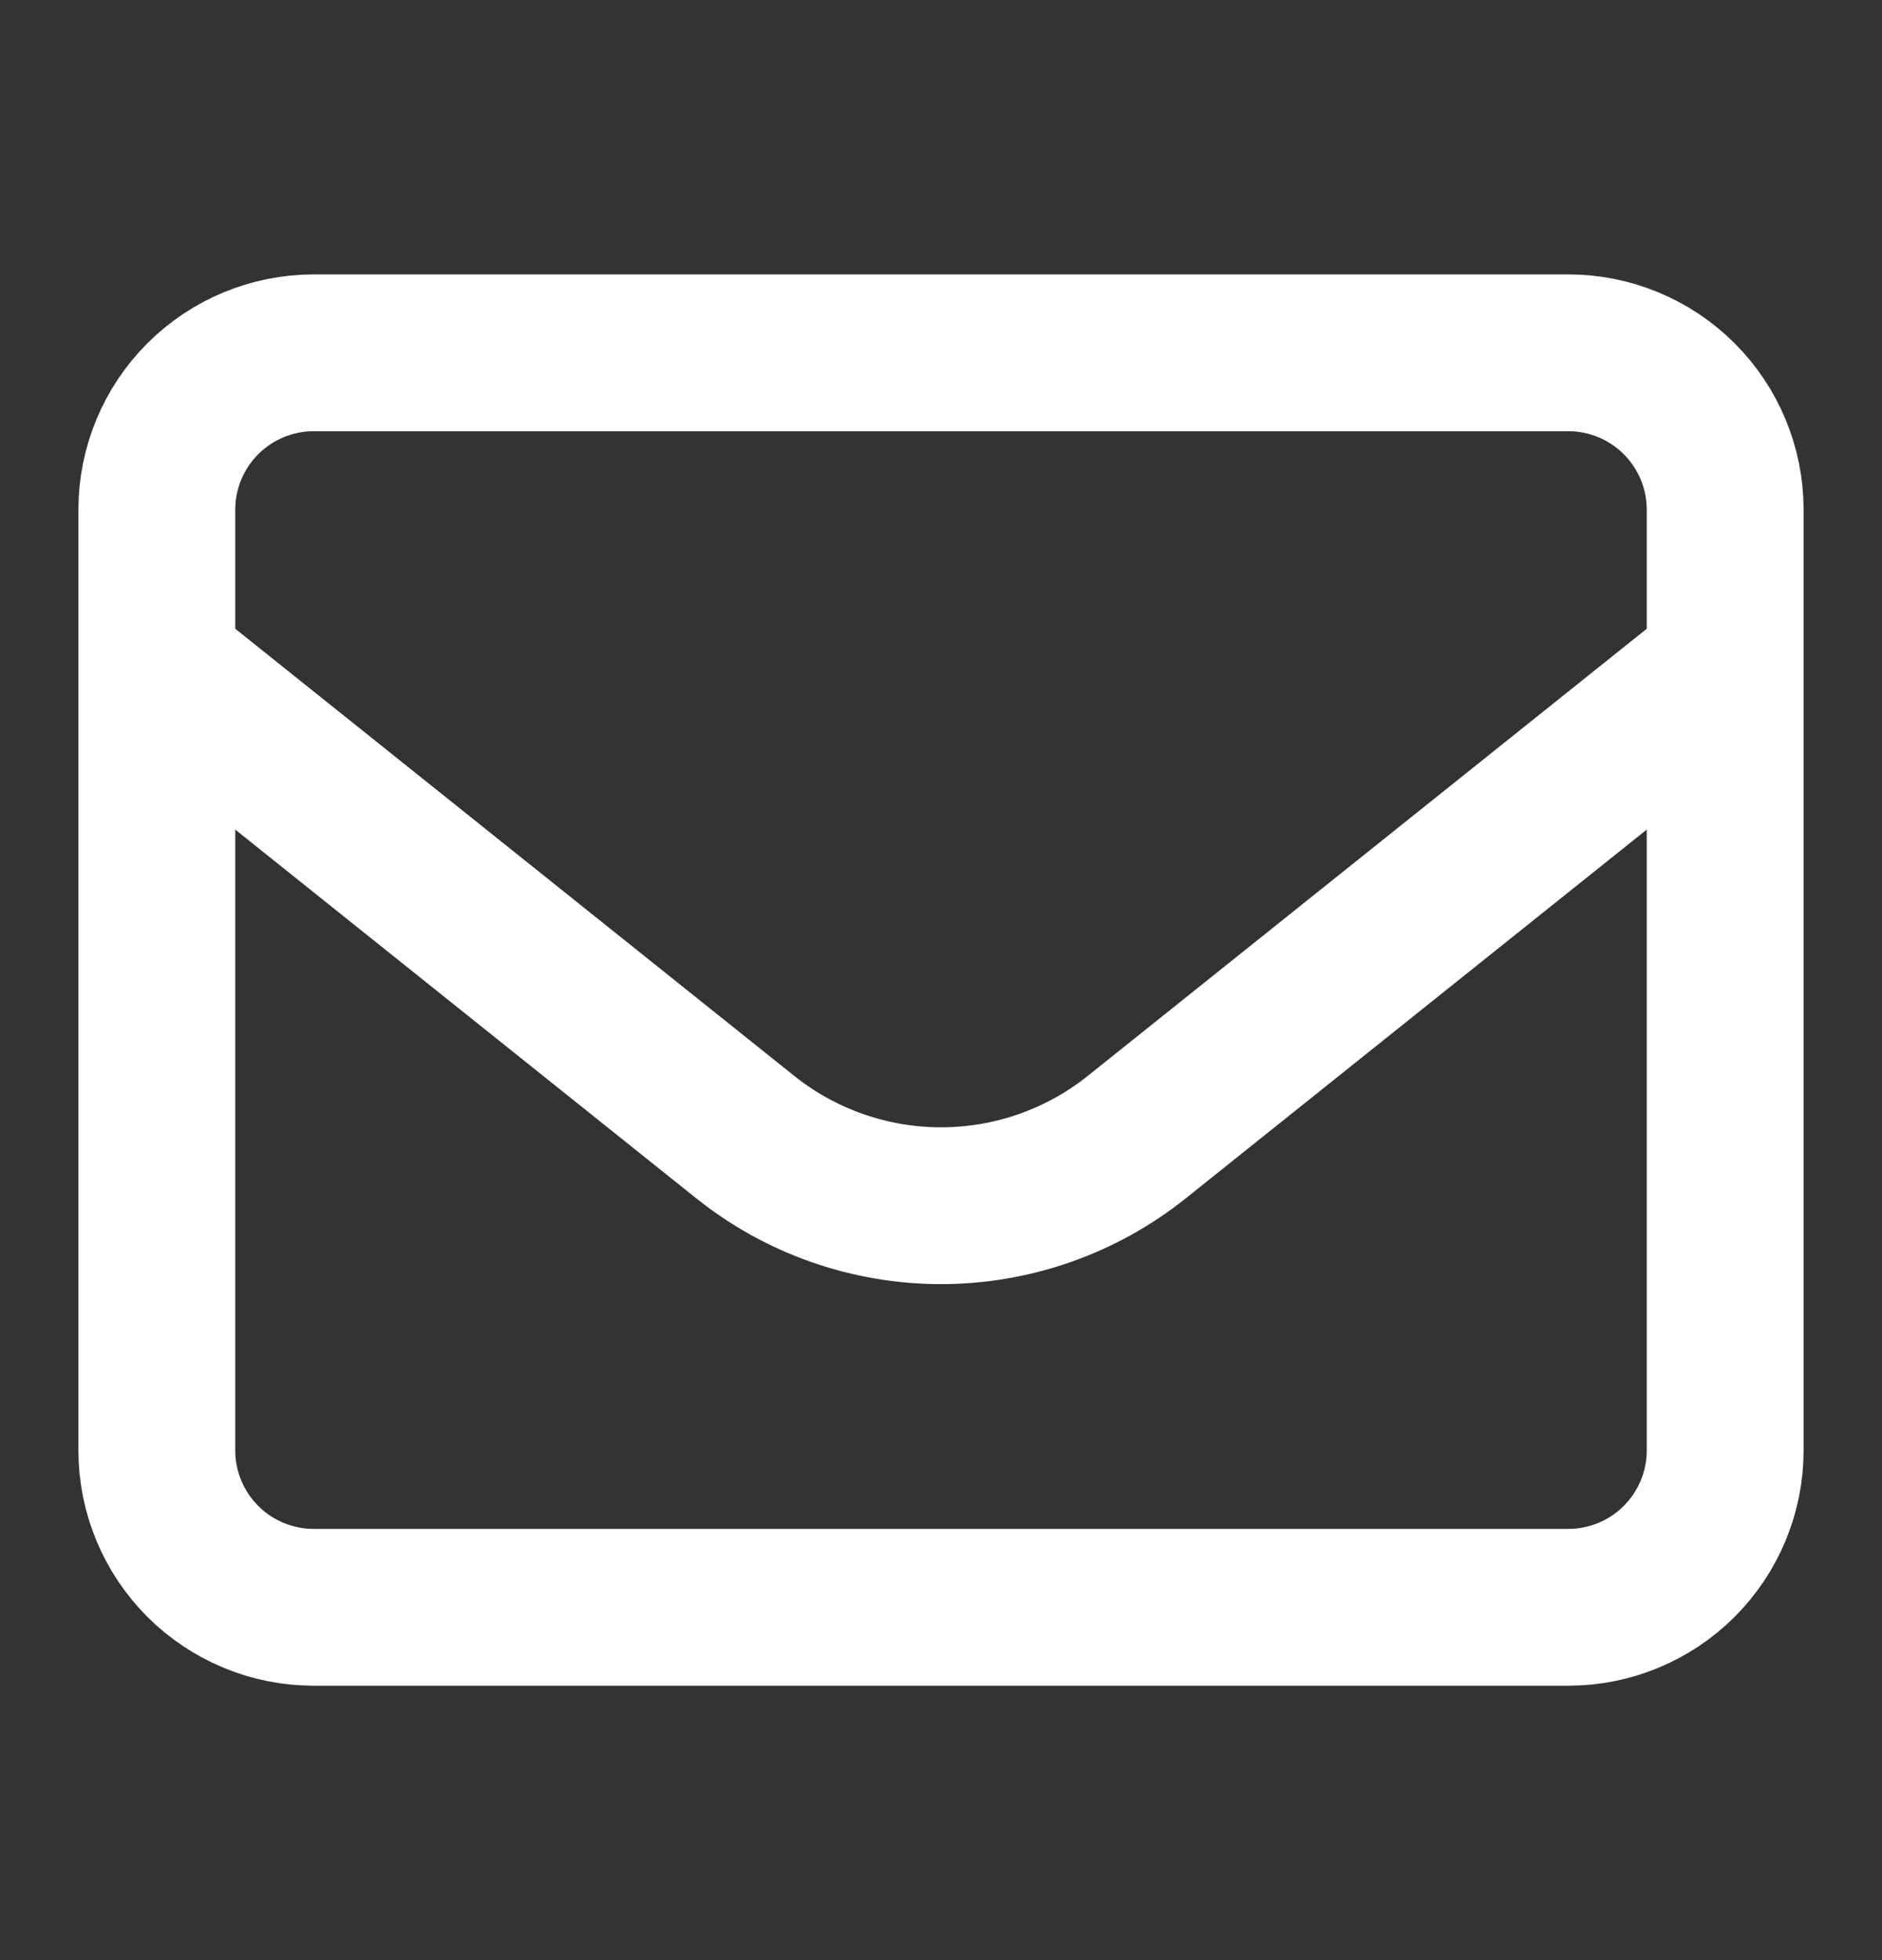
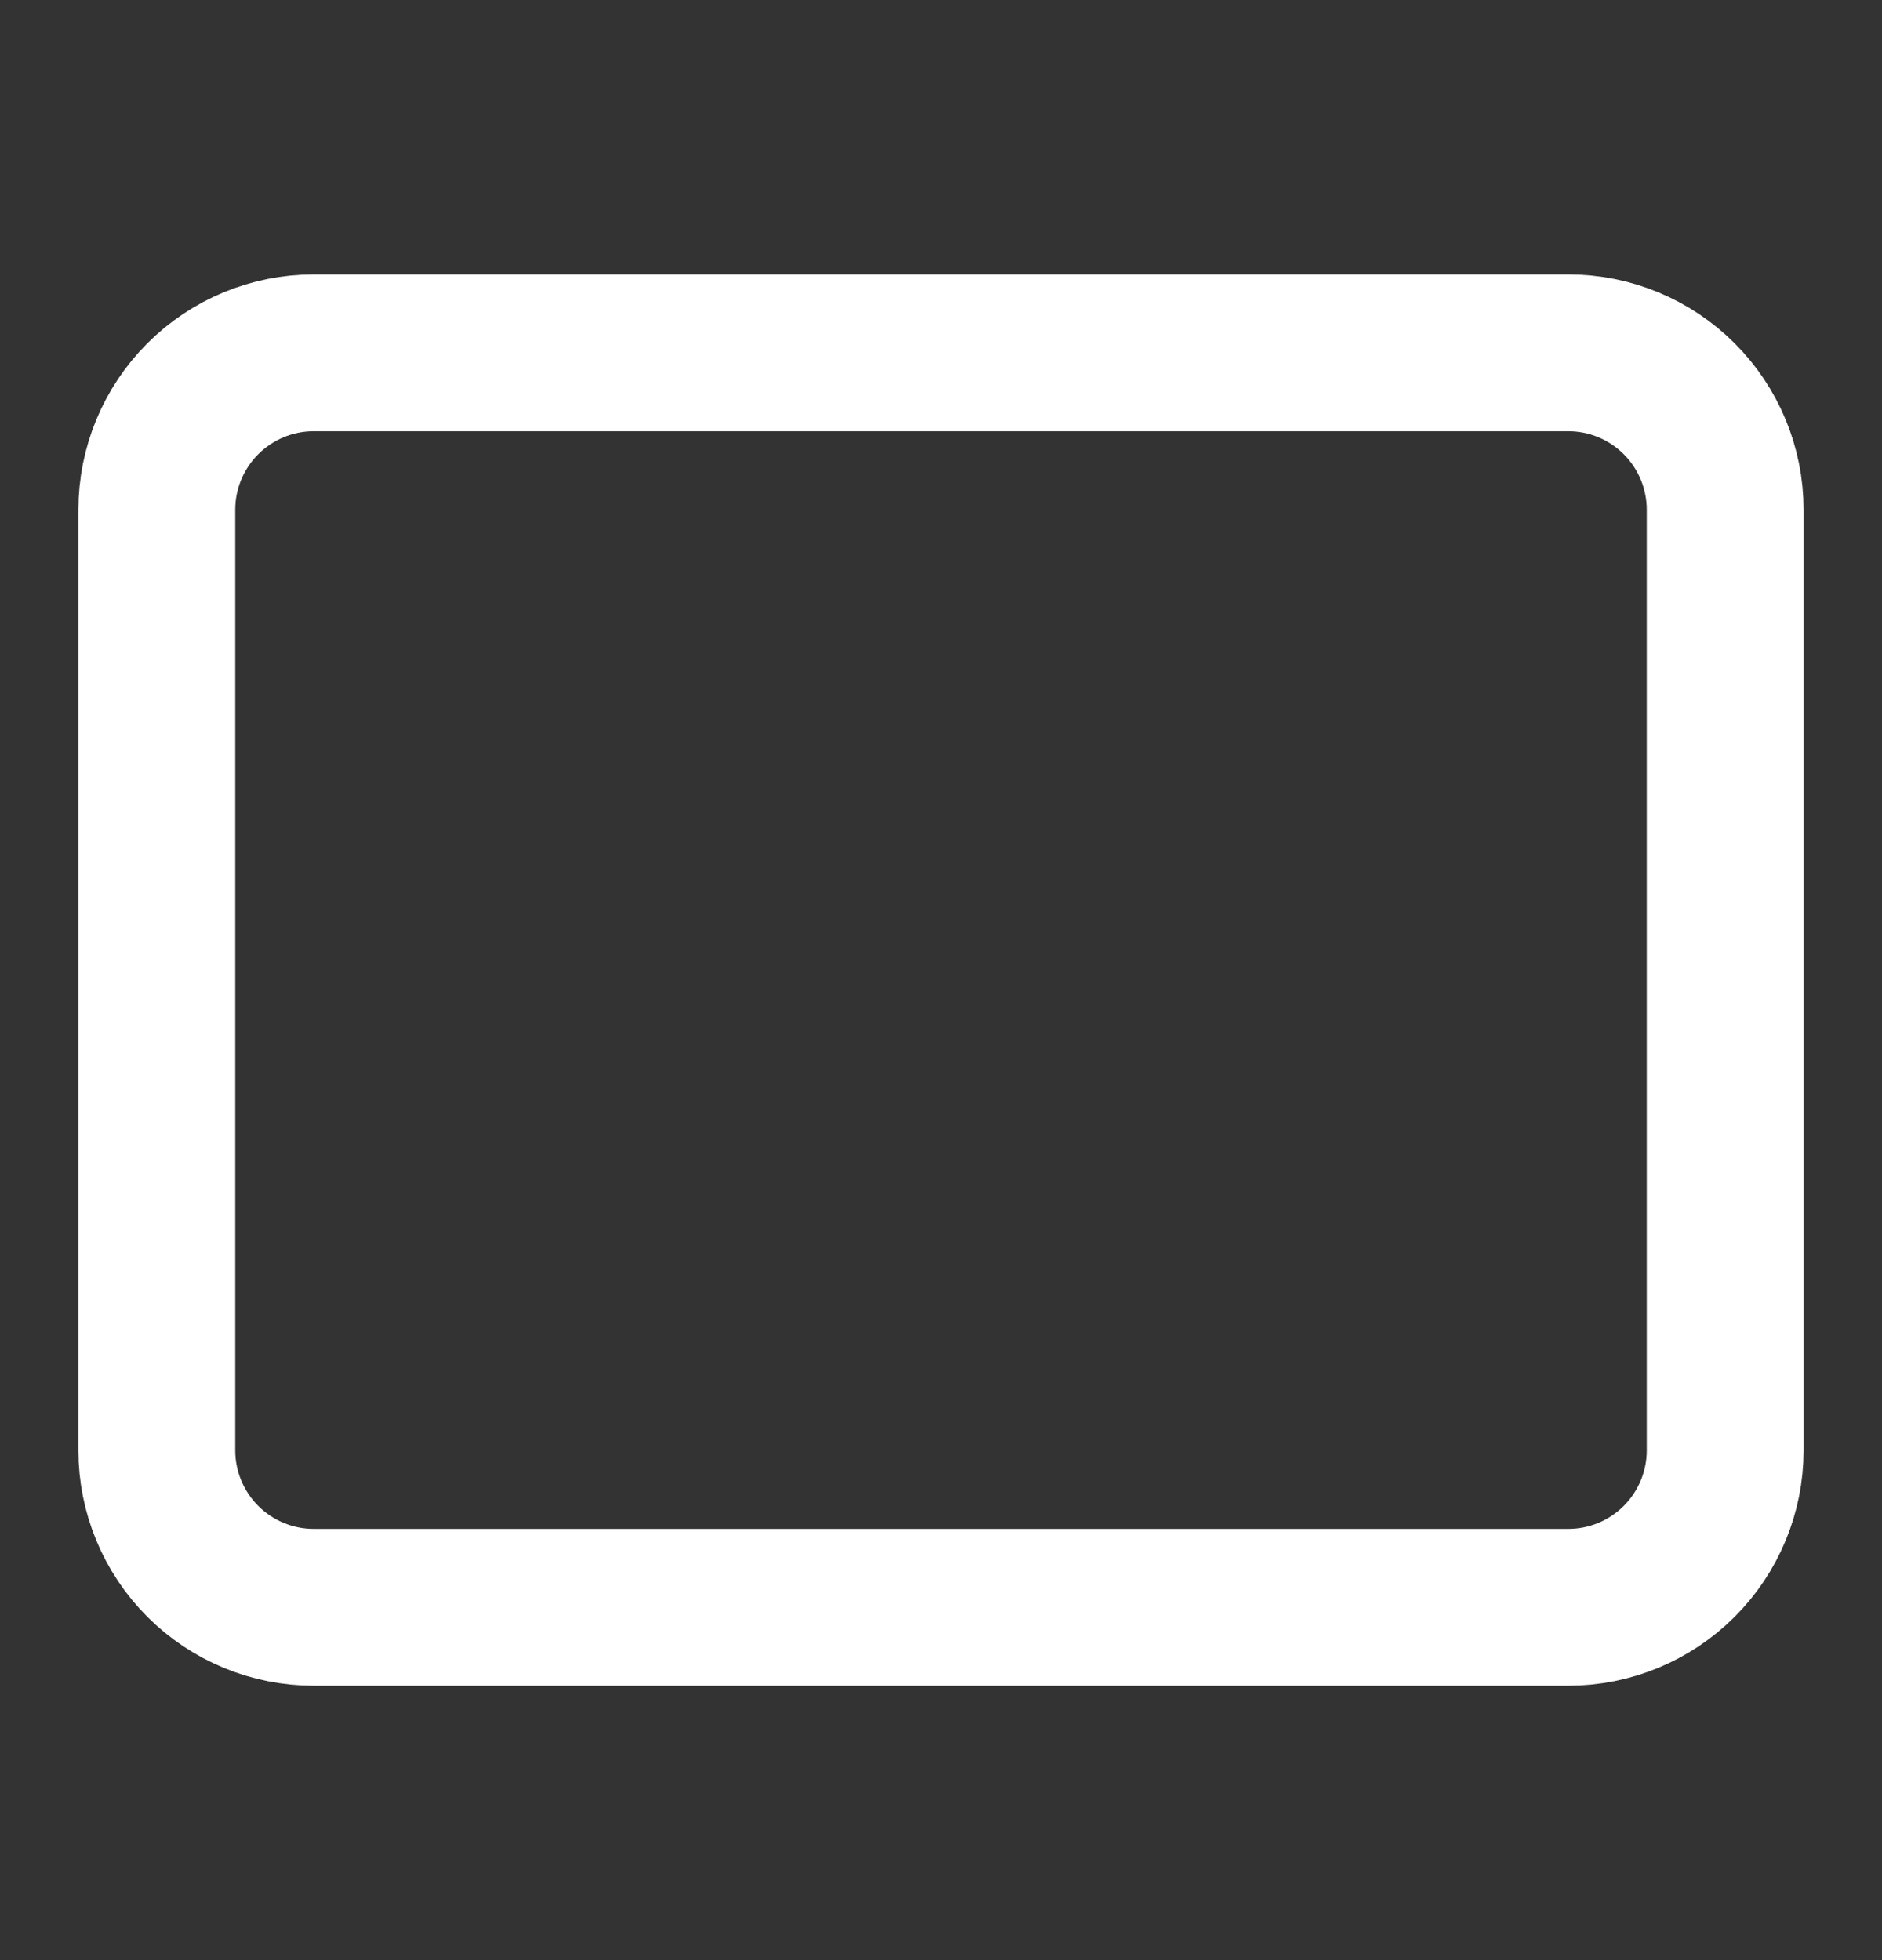
<svg xmlns="http://www.w3.org/2000/svg" width="24" height="25" viewBox="0 0 24 25" fill="none">
  <rect x="0" y="0" width="24" height="25" fill="#333333" stroke="none" />
  <path d="M2 6.5C2 5.97 2.211 5.461 2.586 5.086C2.961 4.711 3.47 4.5 4 4.5H20C20.53 4.5 21.039 4.711 21.414 5.086C21.789 5.461 22 5.97 22 6.5V18.5C22 19.03 21.789 19.539 21.414 19.914C21.039 20.289 20.53 20.5 20 20.5H4C3.47 20.5 2.961 20.289 2.586 19.914C2.211 19.539 2 19.03 2 18.5V6.5Z" stroke="white" stroke-width="2" stroke-linecap="round" stroke-linejoin="round" />
-   <path d="M2 8.5L9.501 14.501C10.21 15.069 11.092 15.378 12 15.378C12.908 15.378 13.79 15.069 14.499 14.501L22 8.5" stroke="white" stroke-width="2" stroke-linejoin="round" />
</svg>